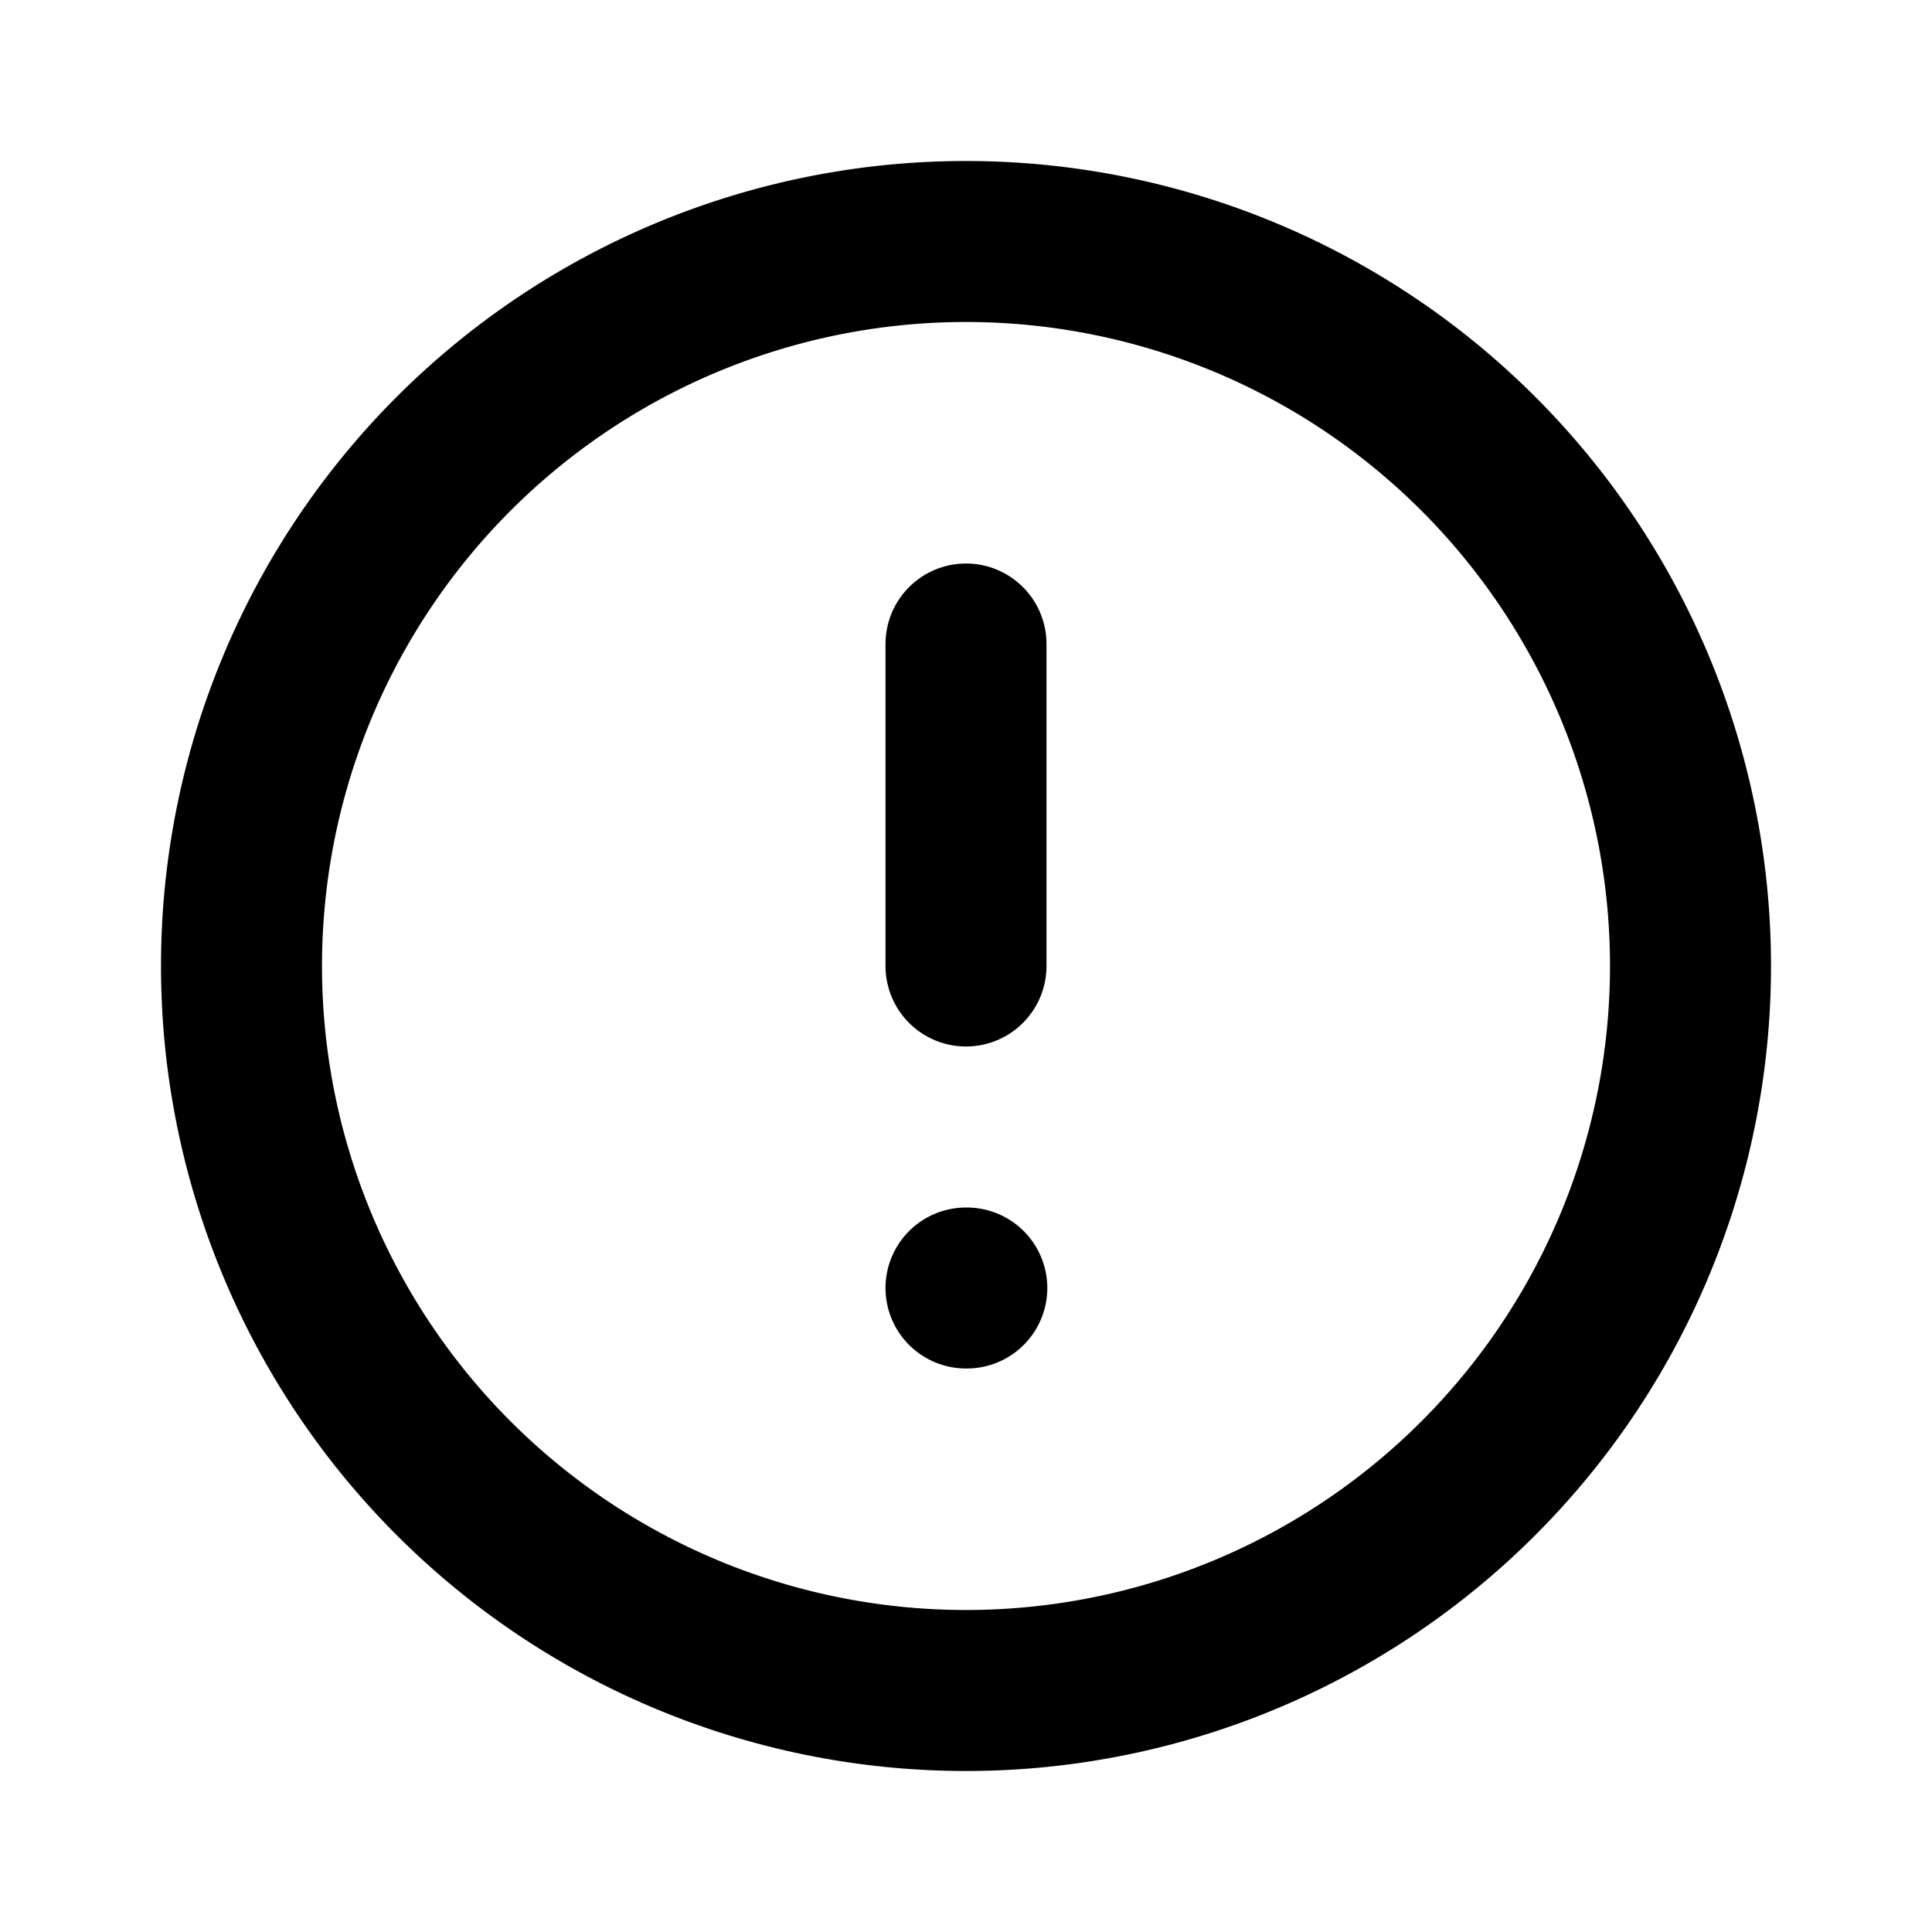
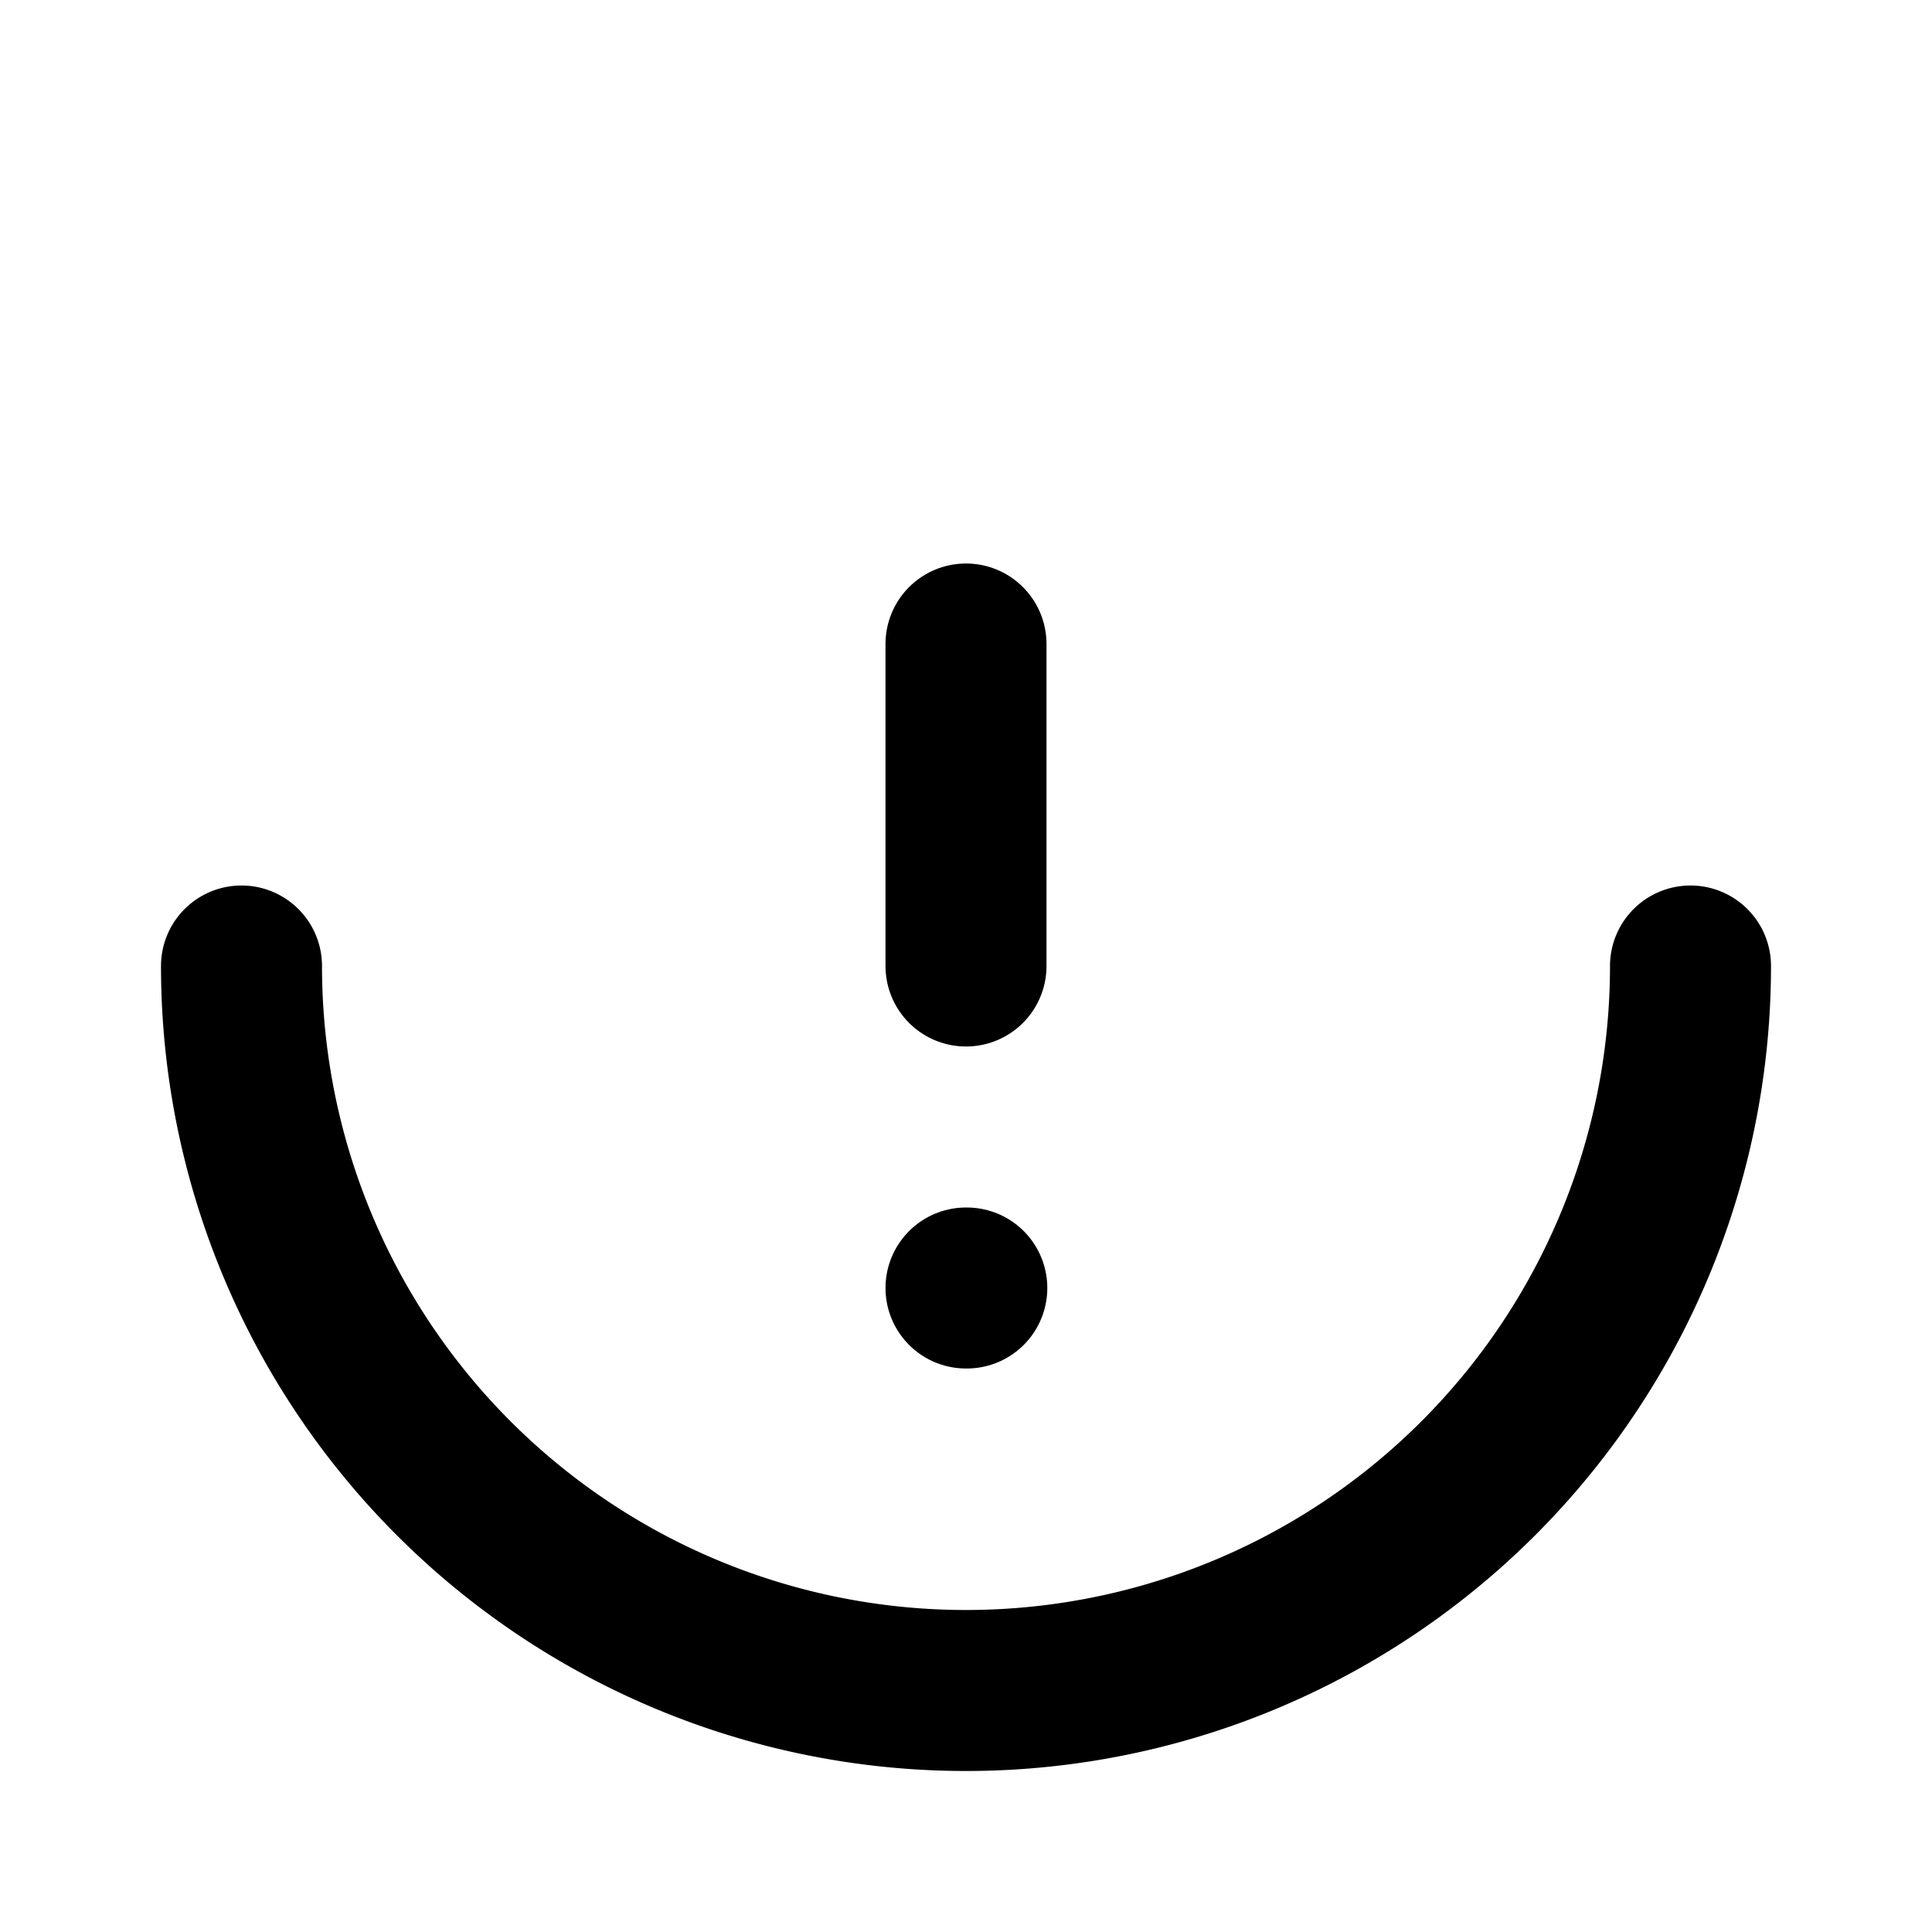
<svg xmlns="http://www.w3.org/2000/svg" class="icon icon-tabler icons-tabler-outline icon-tabler-alert-circle" stroke-linejoin="round" stroke-linecap="round" stroke-width="2" stroke="currentColor" fill="none" viewBox="0 0 24 24" height="24" width="24">
-   <path fill="none" d="M0 0h24v24H0z" stroke="none" />
-   <path d="M3 12a9 9 0 1 0 18 0a9 9 0 0 0 -18 0" />
+   <path d="M3 12a9 9 0 1 0 18 0" />
  <path d="M12 8v4" />
  <path d="M12 16h.01" />
</svg>